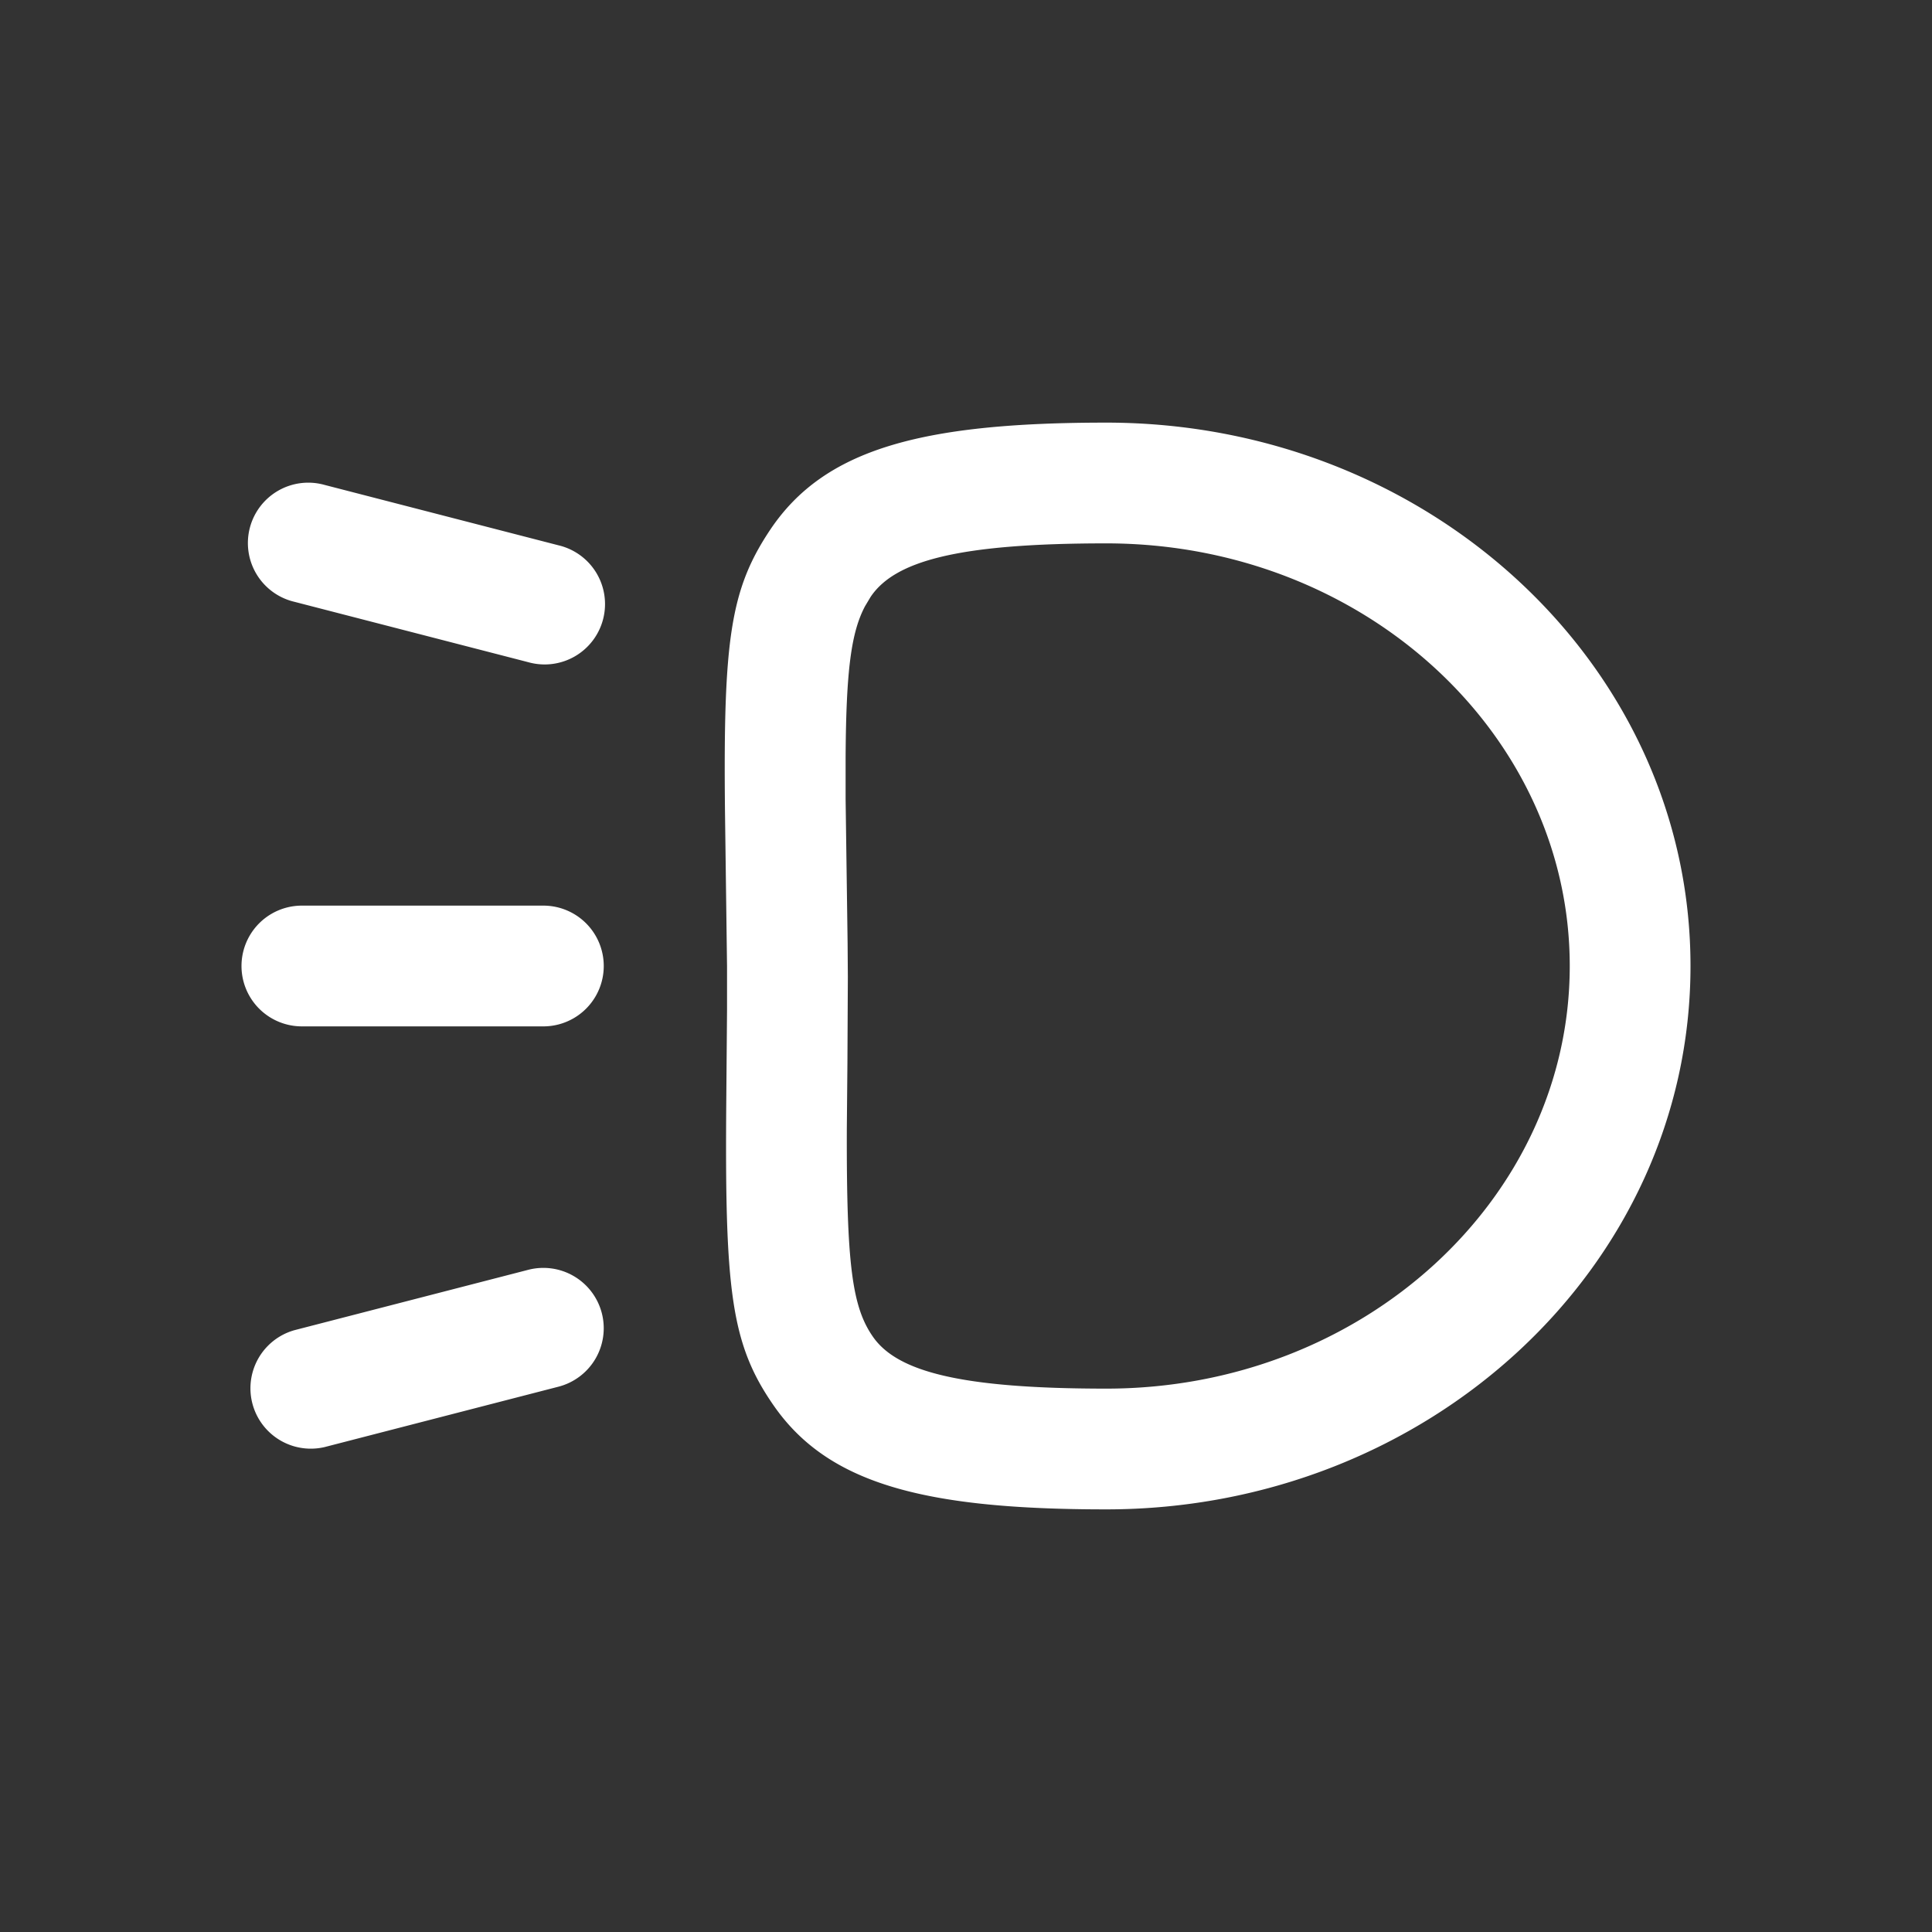
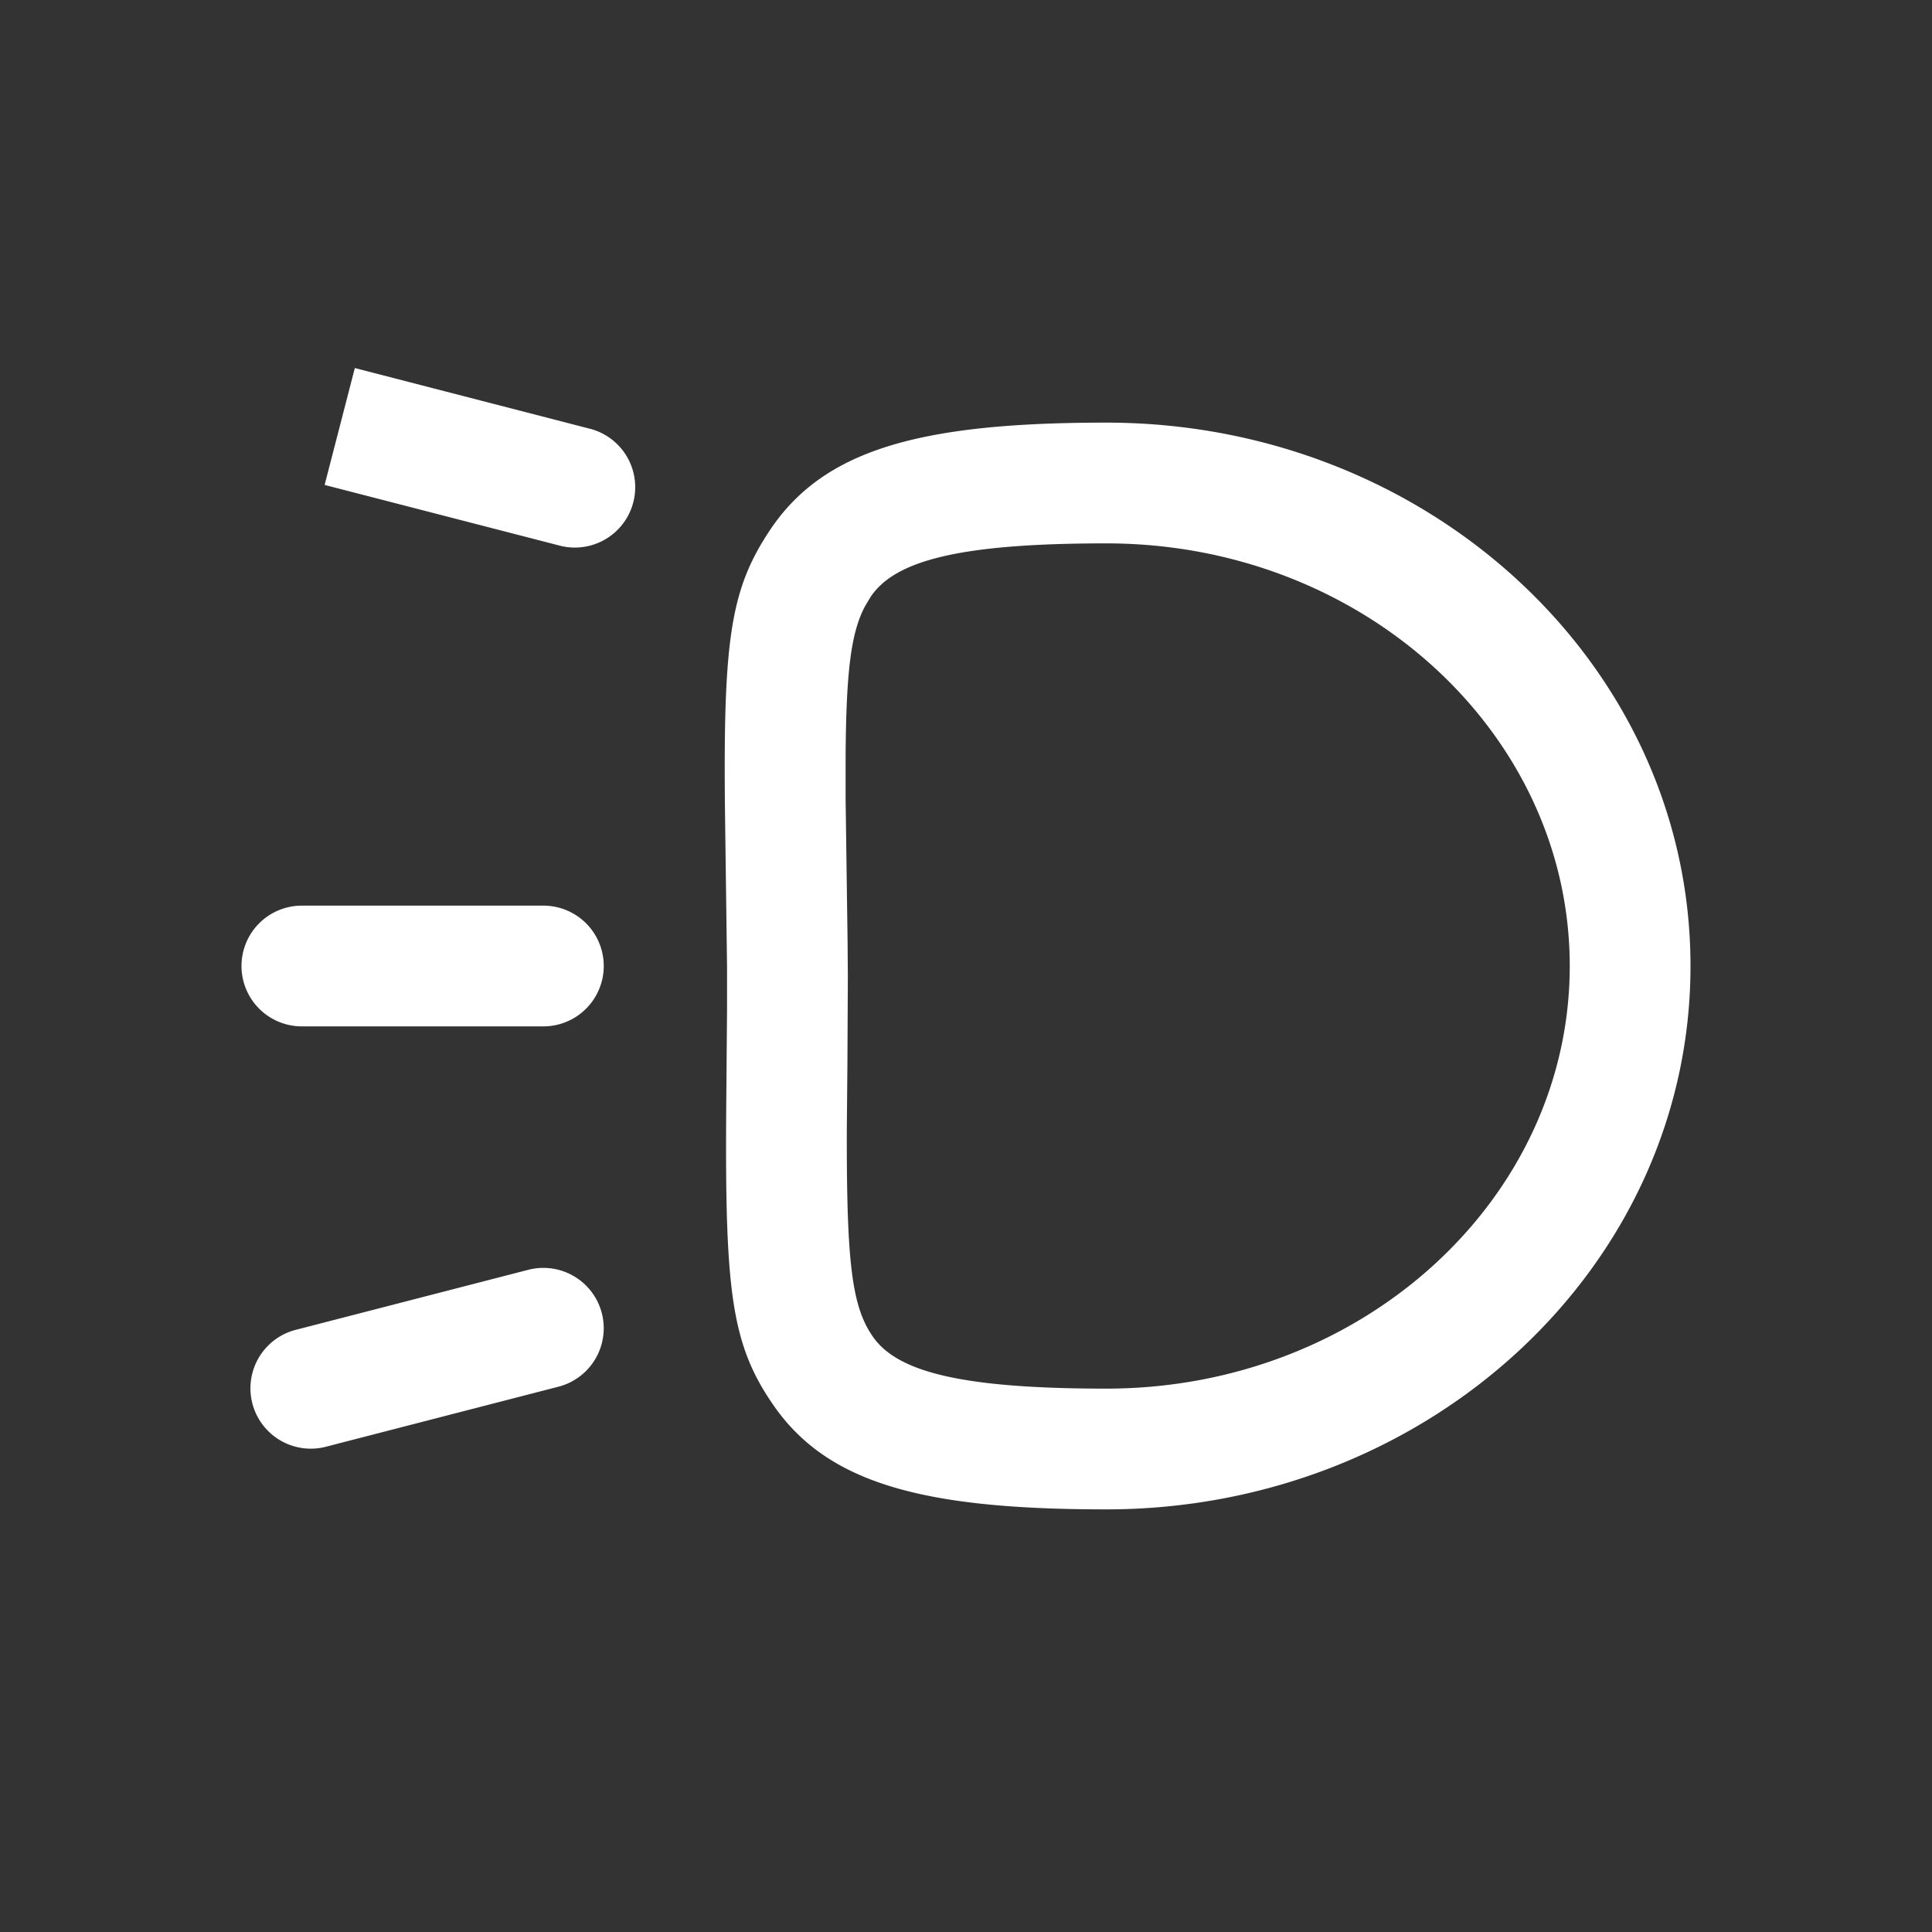
<svg xmlns="http://www.w3.org/2000/svg" width="32" height="32" viewBox="0 0 32 32">
  <rect x="0" y="0" width="32" height="32" fill="#333333" stroke="none" />
  <g fill="#FFF" fill-rule="nonzero">
-     <path d="M18.323 7C23.65 7 28 11.01 28 16s-4.35 9-9.677 9c-3.03 0-4.611-.43-5.507-1.718-.714-1.026-.814-1.912-.786-5.111l.012-1.44v-.726l-.034-2.572c-.03-2.841.09-3.673.748-4.657C13.647 7.444 15.246 7 18.323 7zm0 2c-2.457 0-3.505.291-3.904.888l-.092.154c-.227.43-.313 1.053-.321 2.502v.693l.033 2.388.004.557-.007 1.42-.01 1.102c-.006 2.242.088 2.942.432 3.436.4.576 1.444.86 3.865.86C22.58 23 26 19.847 26 16s-3.42-7-7.677-7zM5.377 8.032a1 1 0 1 0-.5 1.936l3.873 1a1 1 0 1 0 .5-1.936l-3.873-1zM5 15a1 1 0 0 0 0 2h4a1 1 0 0 0 0-2H5zM9.968 21.75a1 1 0 0 0-1.218-.718l-3.873 1a1 1 0 0 0 .5 1.936l3.873-1a1 1 0 0 0 .718-1.218z" />
+     <path d="M18.323 7C23.65 7 28 11.01 28 16s-4.35 9-9.677 9c-3.03 0-4.611-.43-5.507-1.718-.714-1.026-.814-1.912-.786-5.111l.012-1.44v-.726l-.034-2.572c-.03-2.841.09-3.673.748-4.657C13.647 7.444 15.246 7 18.323 7zm0 2c-2.457 0-3.505.291-3.904.888l-.092.154c-.227.43-.313 1.053-.321 2.502v.693l.033 2.388.004.557-.007 1.42-.01 1.102c-.006 2.242.088 2.942.432 3.436.4.576 1.444.86 3.865.86C22.58 23 26 19.847 26 16s-3.42-7-7.677-7zM5.377 8.032l3.873 1a1 1 0 1 0 .5-1.936l-3.873-1zM5 15a1 1 0 0 0 0 2h4a1 1 0 0 0 0-2H5zM9.968 21.75a1 1 0 0 0-1.218-.718l-3.873 1a1 1 0 0 0 .5 1.936l3.873-1a1 1 0 0 0 .718-1.218z" />
  </g>
</svg>